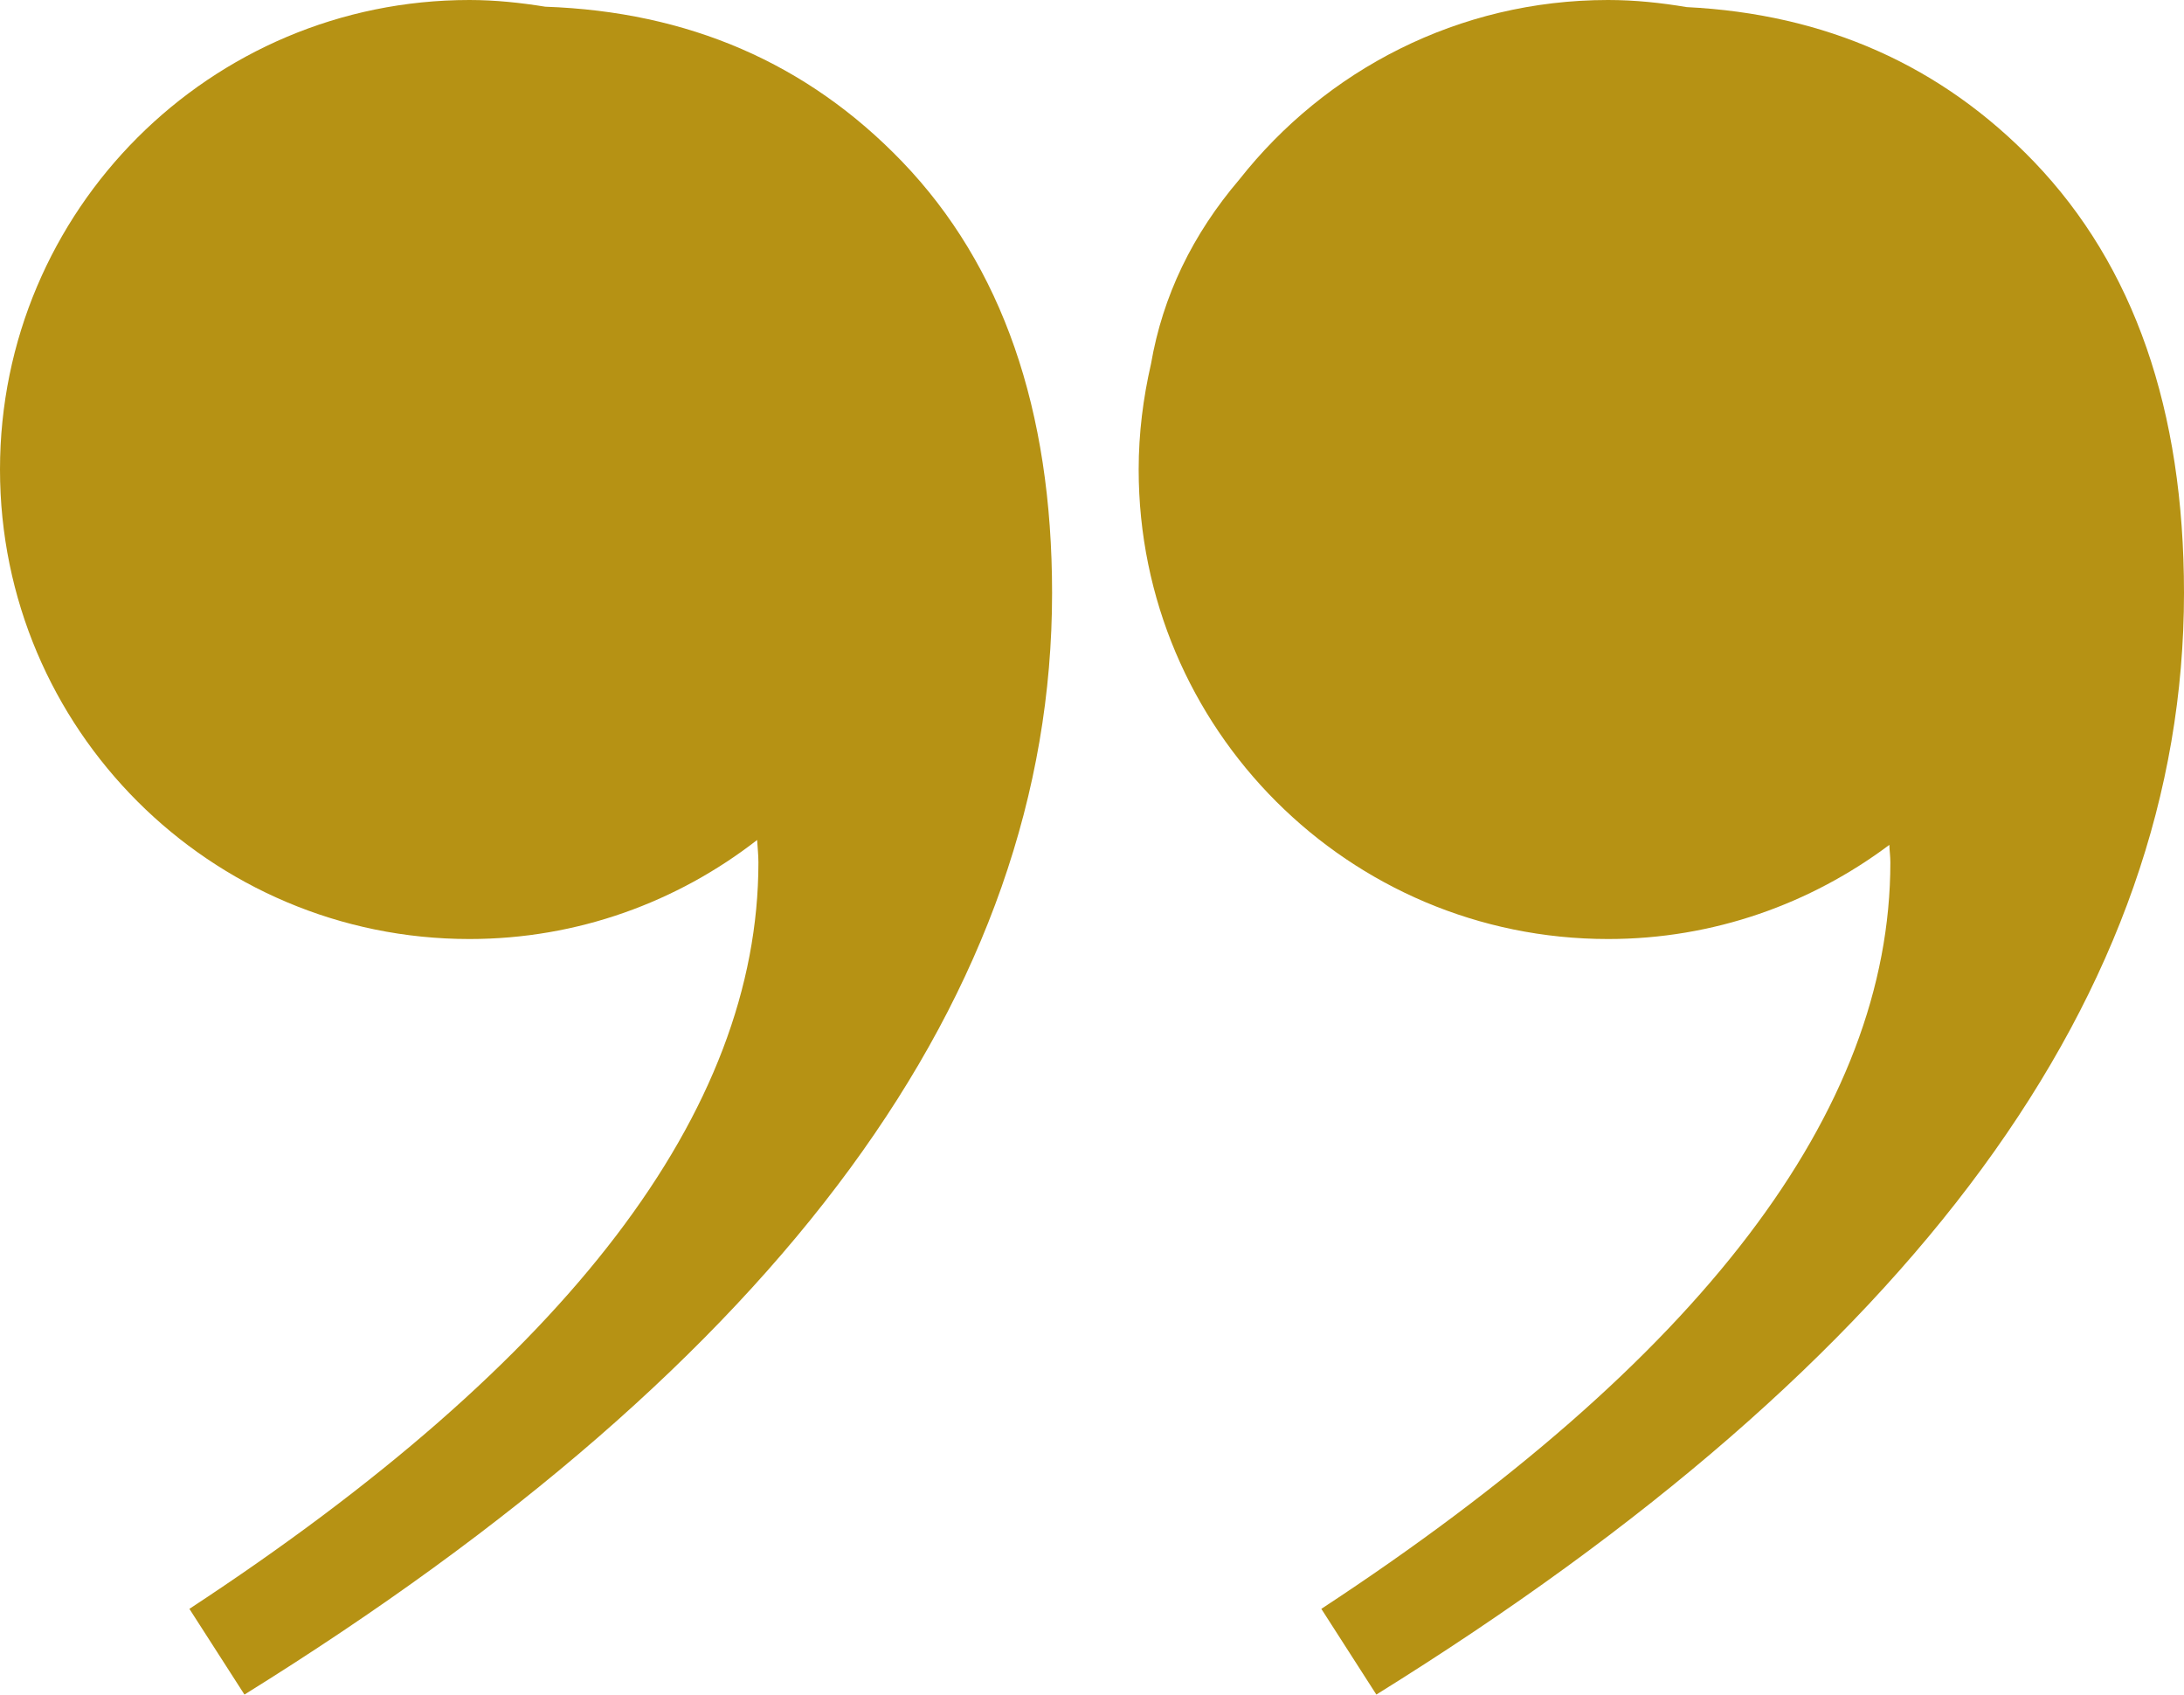
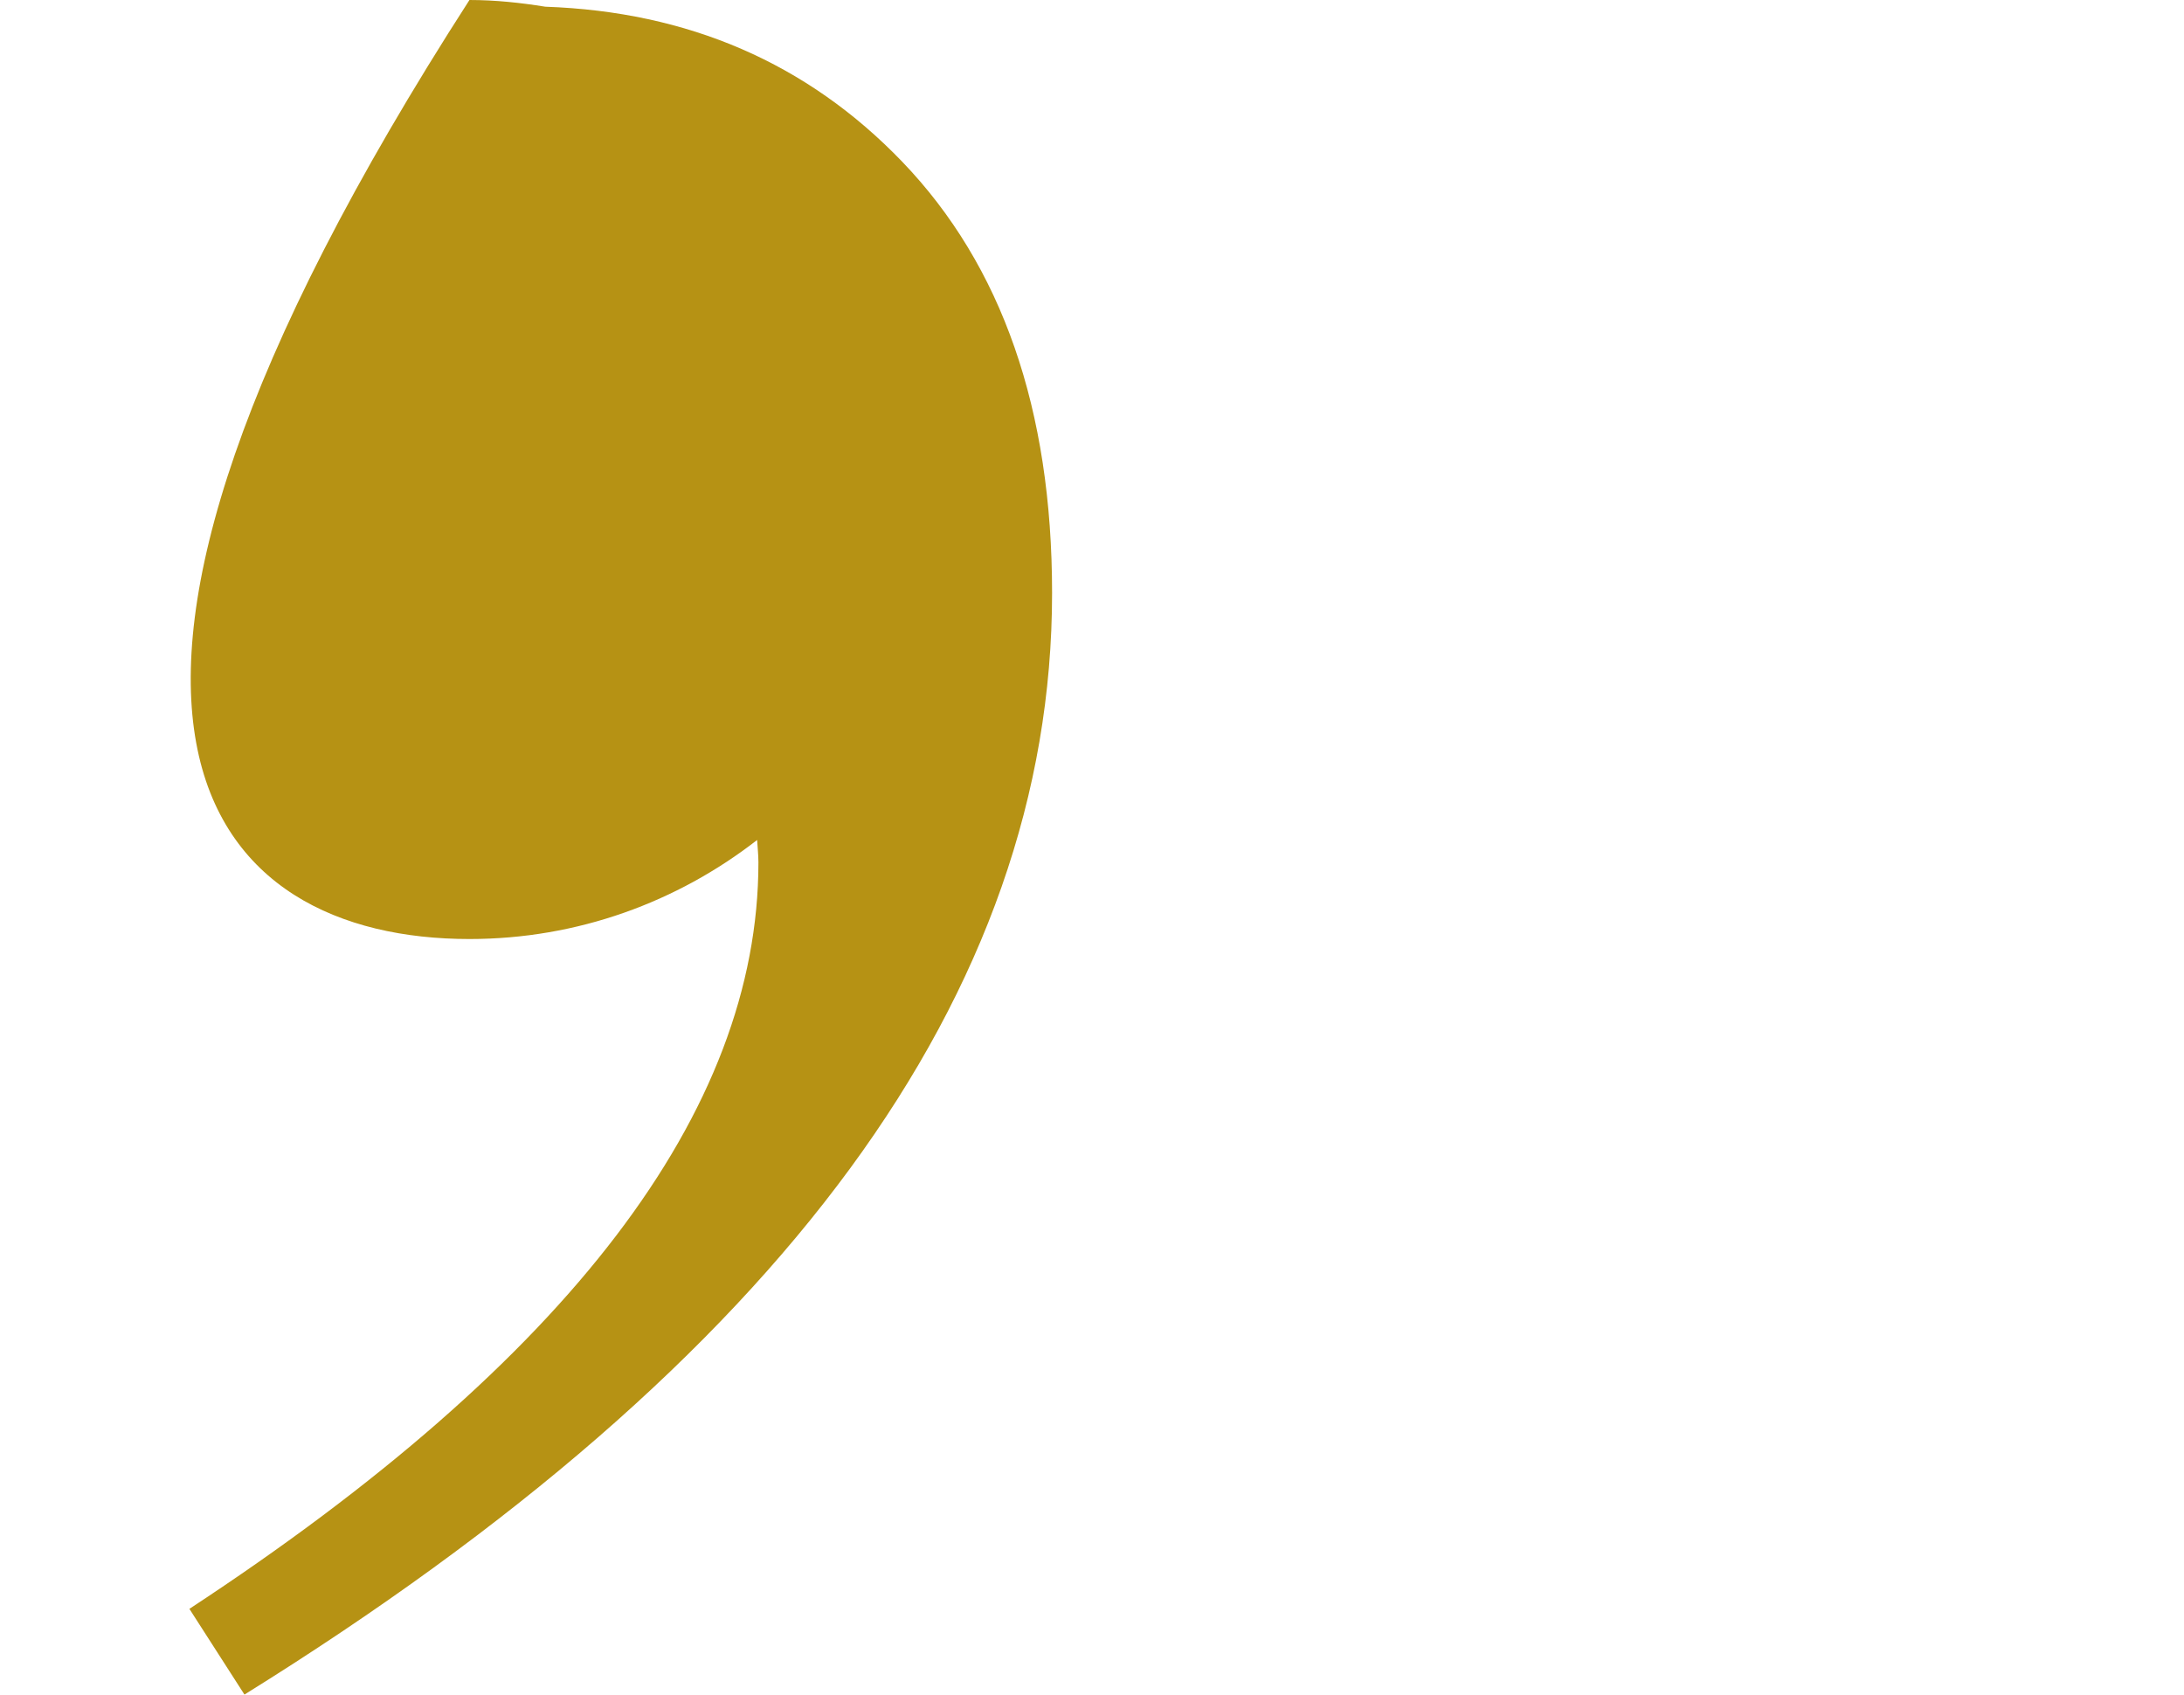
<svg xmlns="http://www.w3.org/2000/svg" fill="#000000" height="77.6" preserveAspectRatio="xMidYMid meet" version="1" viewBox="0.0 0.0 100.0 77.6" width="100" zoomAndPan="magnify">
  <g fill="#b69214" id="change1_1">
-     <path d="M93.133,7.405c-4.252-4.419-9.562-6.765-15.906-7.08C76.055,0.128,74.859,0,73.632,0 c-6.854,0-12.942,3.216-16.879,8.21c-2.151,2.521-3.513,5.334-4.052,8.452c-0.357,1.555-0.564,3.168-0.564,4.833 c0,11.873,9.625,21.495,21.495,21.495c4.839,0,9.282-1.619,12.877-4.31c0.007,0.27,0.046,0.519,0.046,0.801 c0,11.396-8.686,22.783-26.054,34.175l2.519,3.924C87.673,62.267,100,45.459,100,27.151C100,18.751,97.706,12.17,93.133,7.405z" fill="inherit" />
-     <path d="M24.968,0.307C23.837,0.125,22.681,0,21.495,0C9.625,0,0,9.625,0,21.495C0,33.364,9.625,42.99,21.495,42.99 c4.965,0,9.527-1.701,13.172-4.534c0.018,0.341,0.059,0.662,0.059,1.025c0,11.396-8.683,22.783-26.054,34.175l2.521,3.924 c24.651-15.313,36.979-32.121,36.979-50.429c0-8.404-2.29-14.989-6.864-19.75C36.961,2.883,31.505,0.534,24.968,0.307z" fill="inherit" />
+     <path d="M24.968,0.307C23.837,0.125,22.681,0,21.495,0C0,33.364,9.625,42.99,21.495,42.99 c4.965,0,9.527-1.701,13.172-4.534c0.018,0.341,0.059,0.662,0.059,1.025c0,11.396-8.683,22.783-26.054,34.175l2.521,3.924 c24.651-15.313,36.979-32.121,36.979-50.429c0-8.404-2.29-14.989-6.864-19.75C36.961,2.883,31.505,0.534,24.968,0.307z" fill="inherit" />
  </g>
</svg>